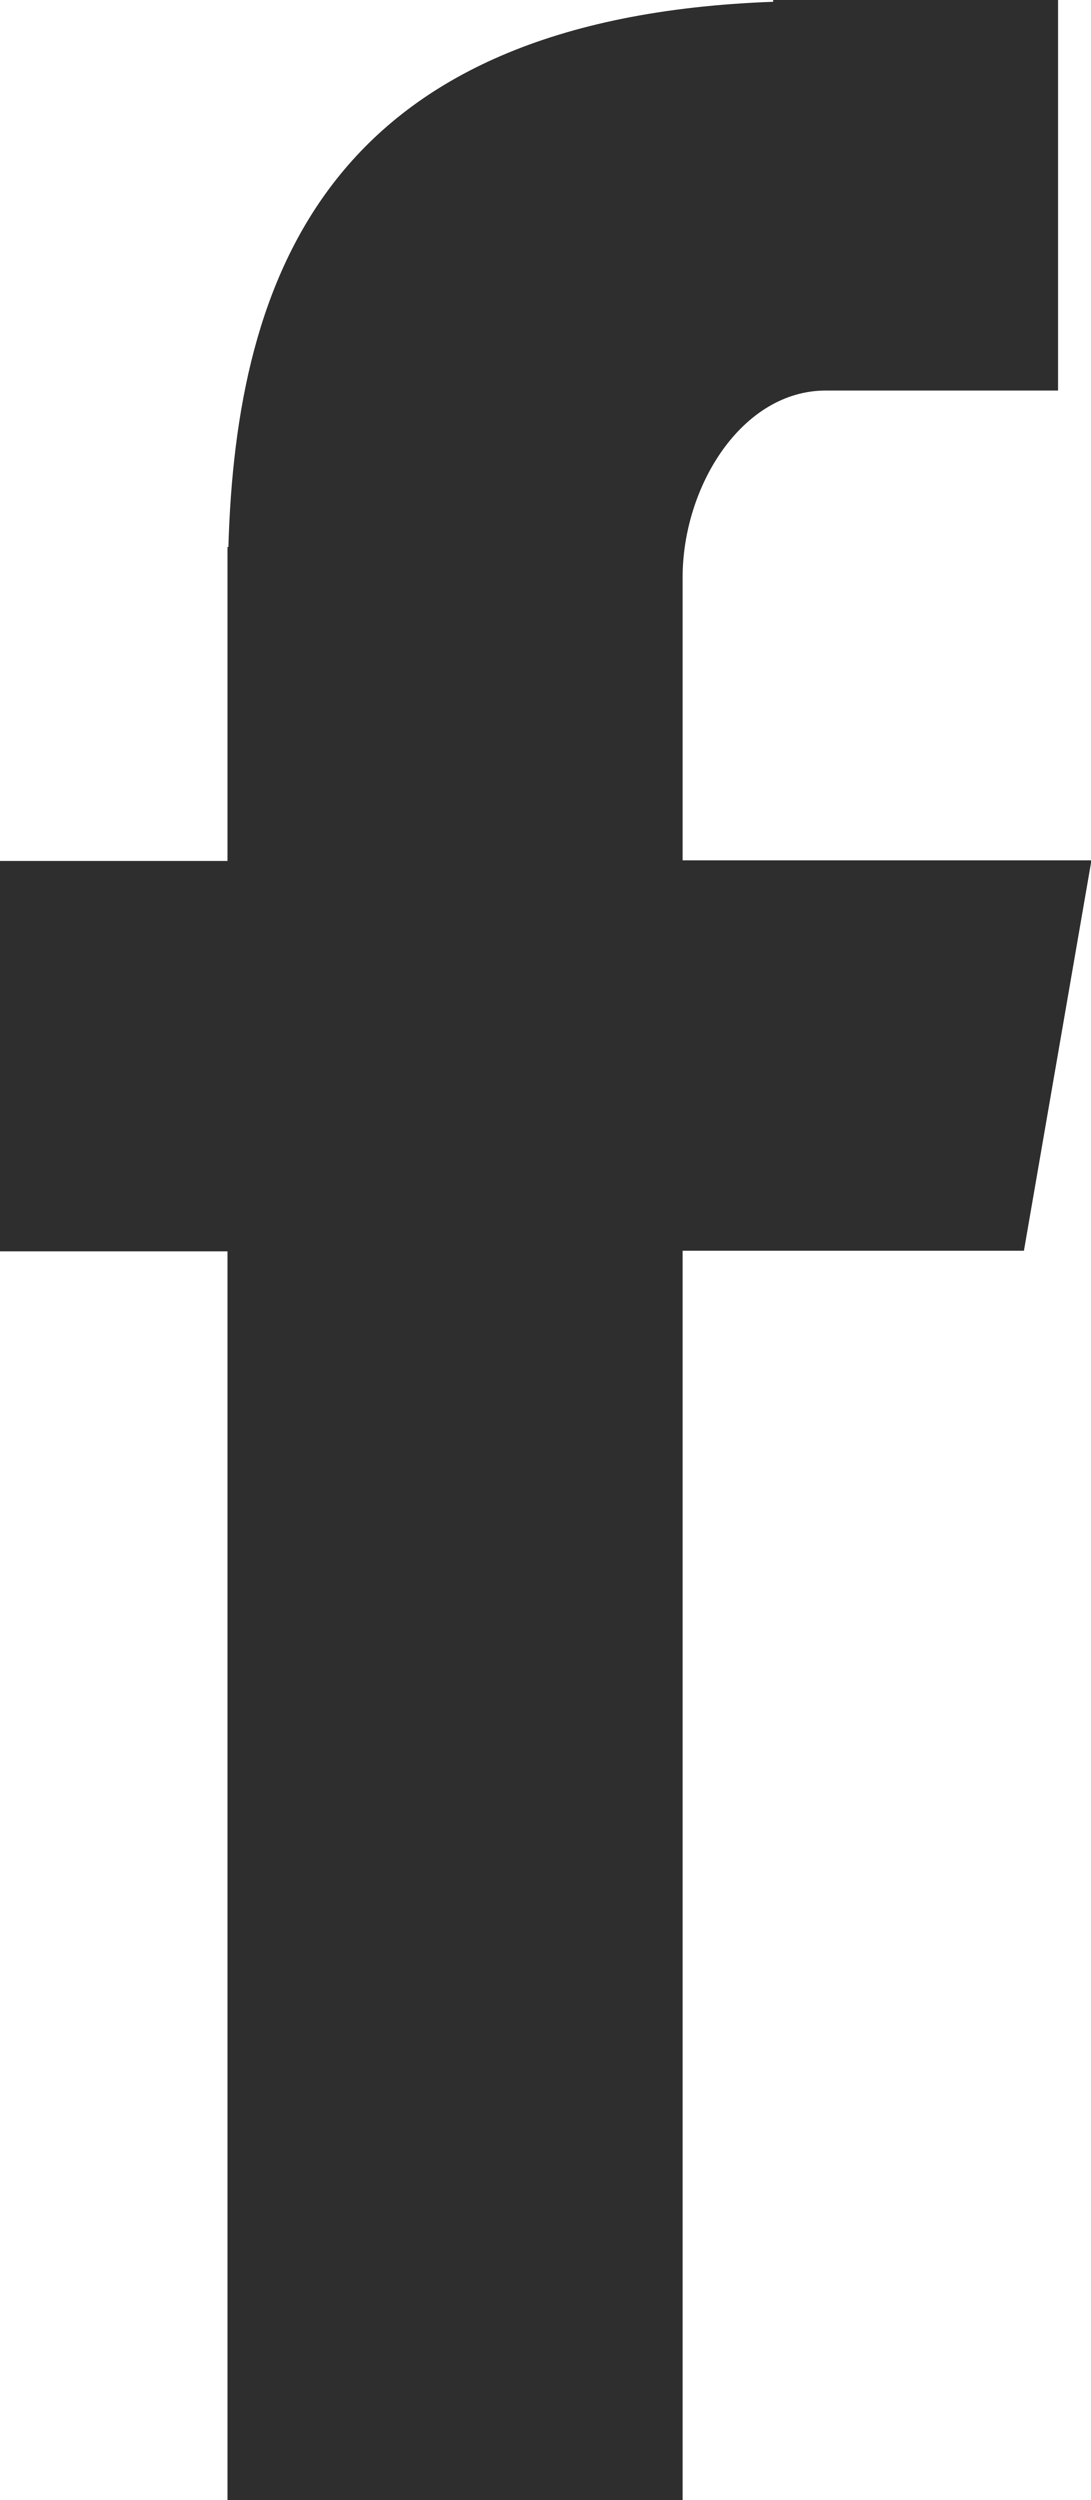
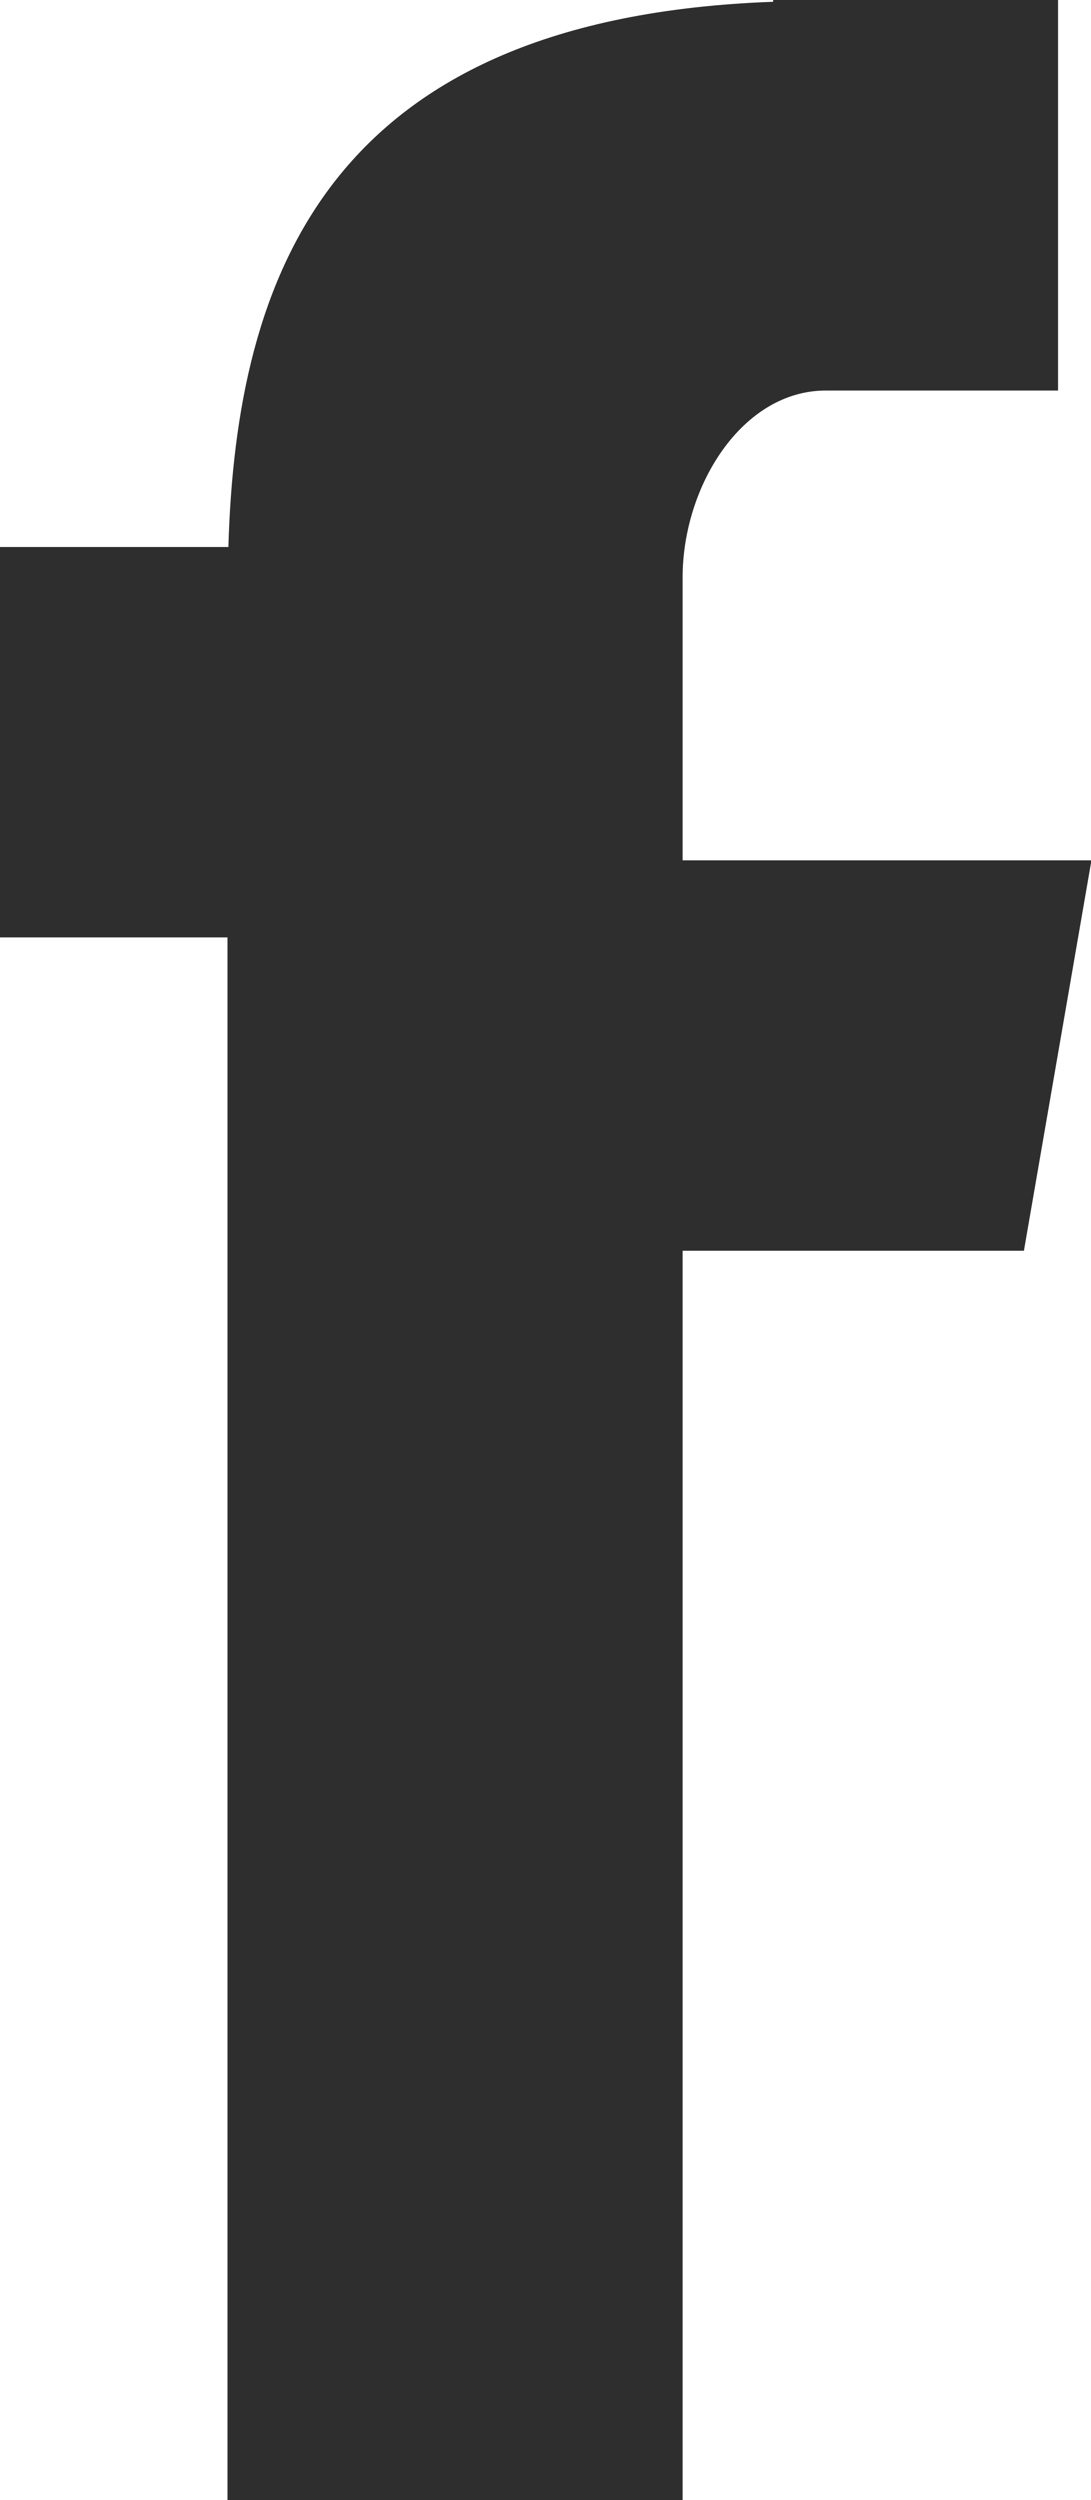
<svg xmlns="http://www.w3.org/2000/svg" width="7.352" height="16.843" viewBox="0 0 7.352 16.843">
-   <path id="Fill-4" d="M28.533,33.843H31.6V25.426h2.3l.455-2.63H31.6V20.89c0-.614.4-1.259.965-1.259h1.565V17H32.21v.012c-3,.109-3.618,1.847-3.671,3.673h-.006V22.8H27v2.63h1.533Z" transform="translate(-27 -17)" fill="#2e2e2e" fill-rule="evenodd" />
+   <path id="Fill-4" d="M28.533,33.843H31.6V25.426h2.3l.455-2.63H31.6V20.89c0-.614.4-1.259.965-1.259h1.565V17H32.21v.012c-3,.109-3.618,1.847-3.671,3.673h-.006H27v2.63h1.533Z" transform="translate(-27 -17)" fill="#2e2e2e" fill-rule="evenodd" />
</svg>